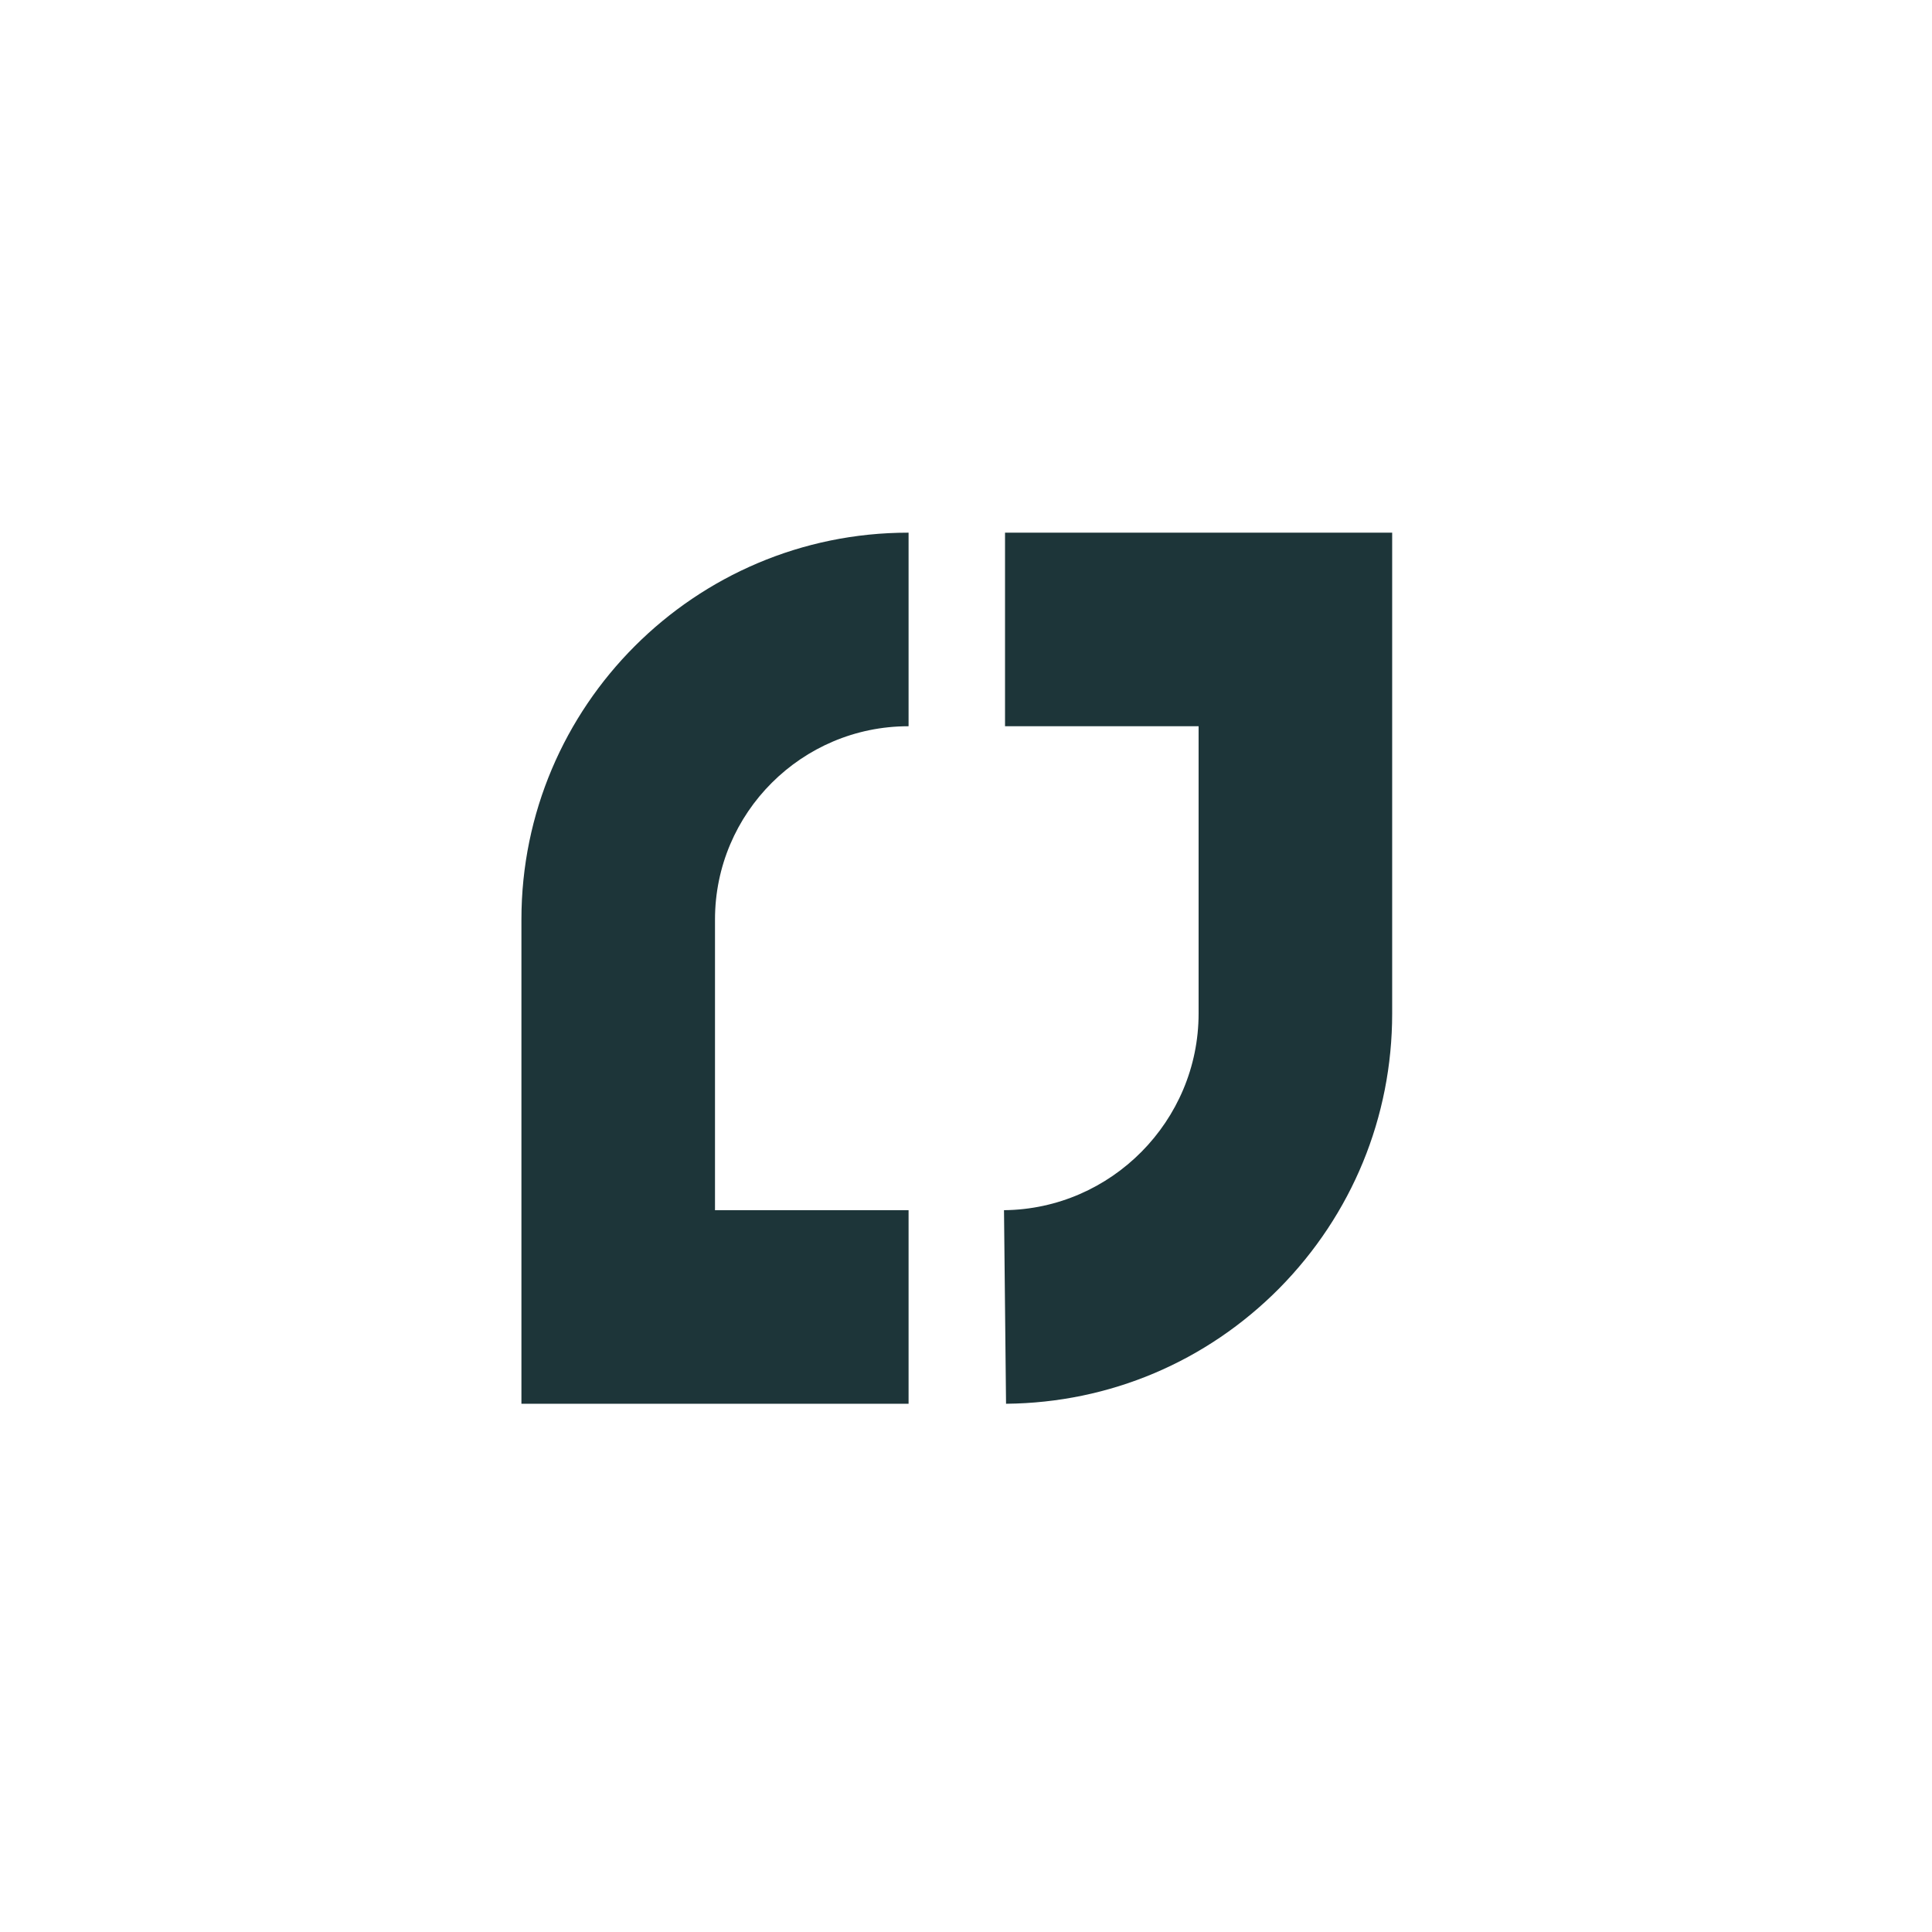
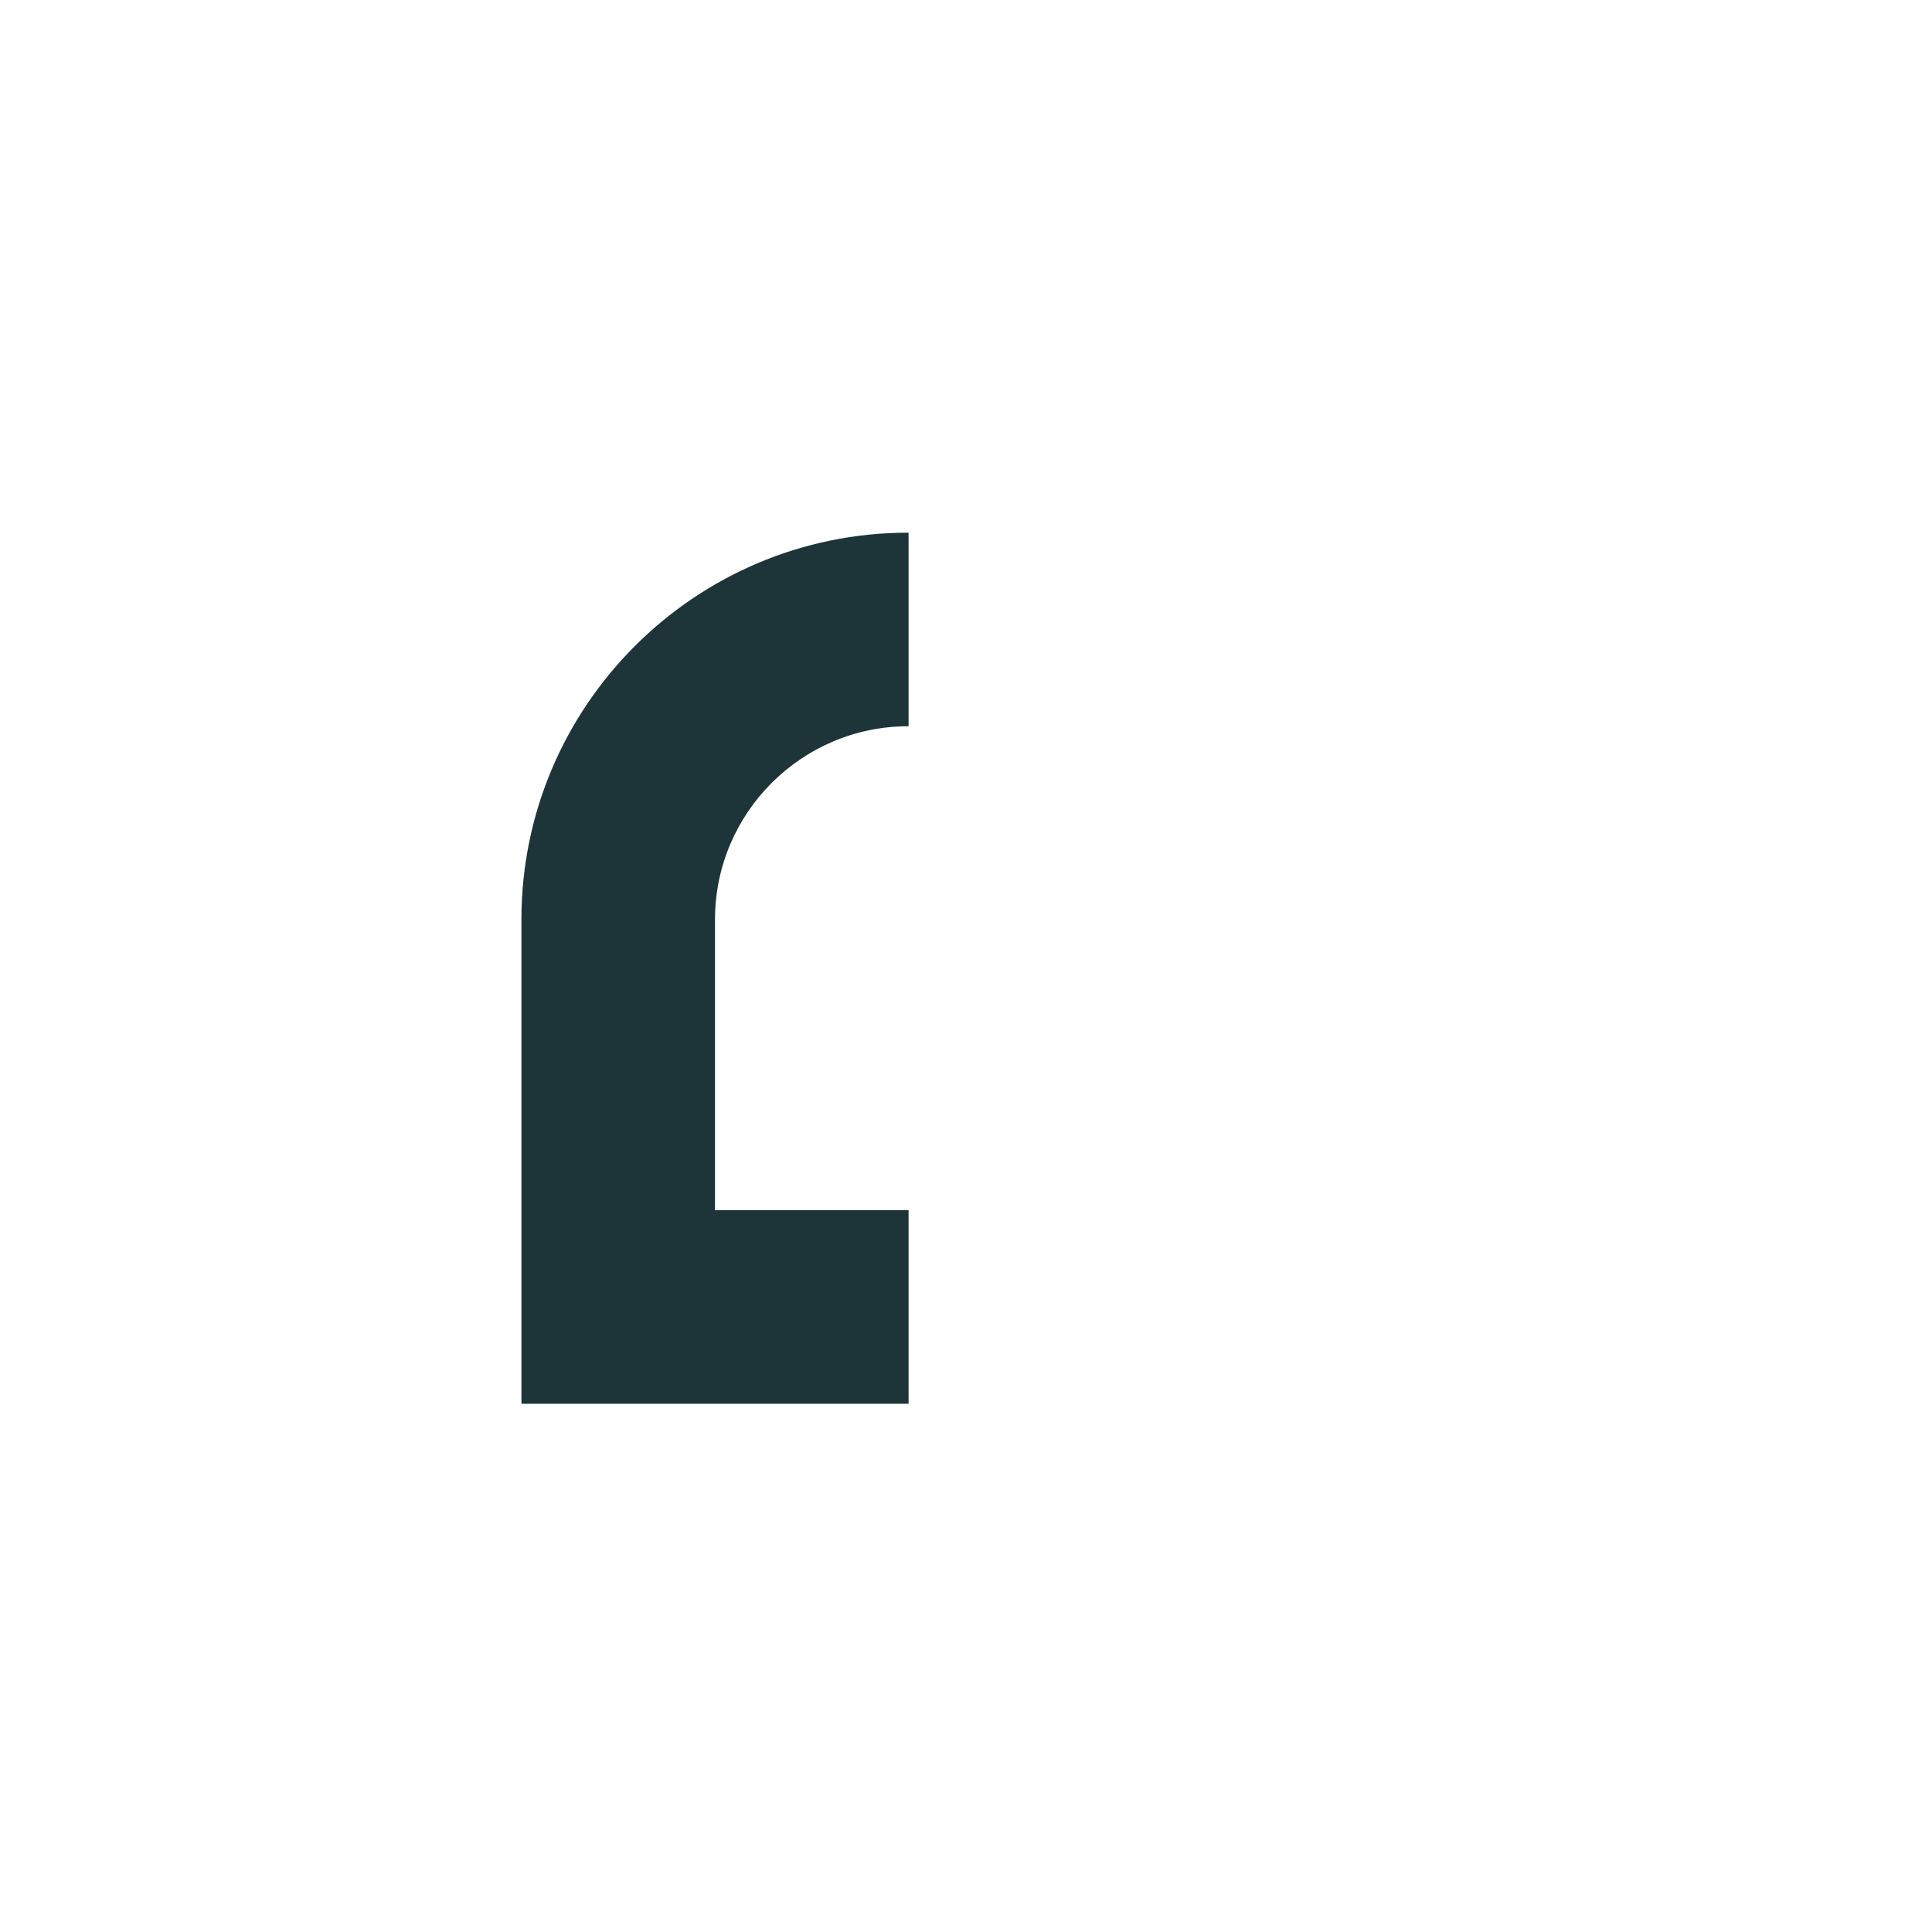
<svg xmlns="http://www.w3.org/2000/svg" version="1.1" viewBox="0 0 566.9 566.9">
  <defs>
    <style>
      .cls-1 {
        fill: #1d3539;
      }
    </style>
  </defs>
  <g>
    <g id="Calque_1">
      <g>
        <path class="cls-1" d="M266.6,411.9h-113.6v-142.1c0-62.6,50.9-113.5,113.5-113.5h.1v56.8h-.1c-31.2,0-56.7,25.4-56.7,56.7v85.3h56.8v56.8Z" />
-         <path class="cls-1" d="M295.2,411.9l-.6-56.8c31.5-.3,57.1-26.2,57.1-57.7v-84.3h-56.8v-56.8h113.6v141.1c0,30.4-11.8,59-33.1,80.6-21.4,21.6-49.8,33.6-80.1,33.9Z" />
      </g>
    </g>
  </g>
</svg>